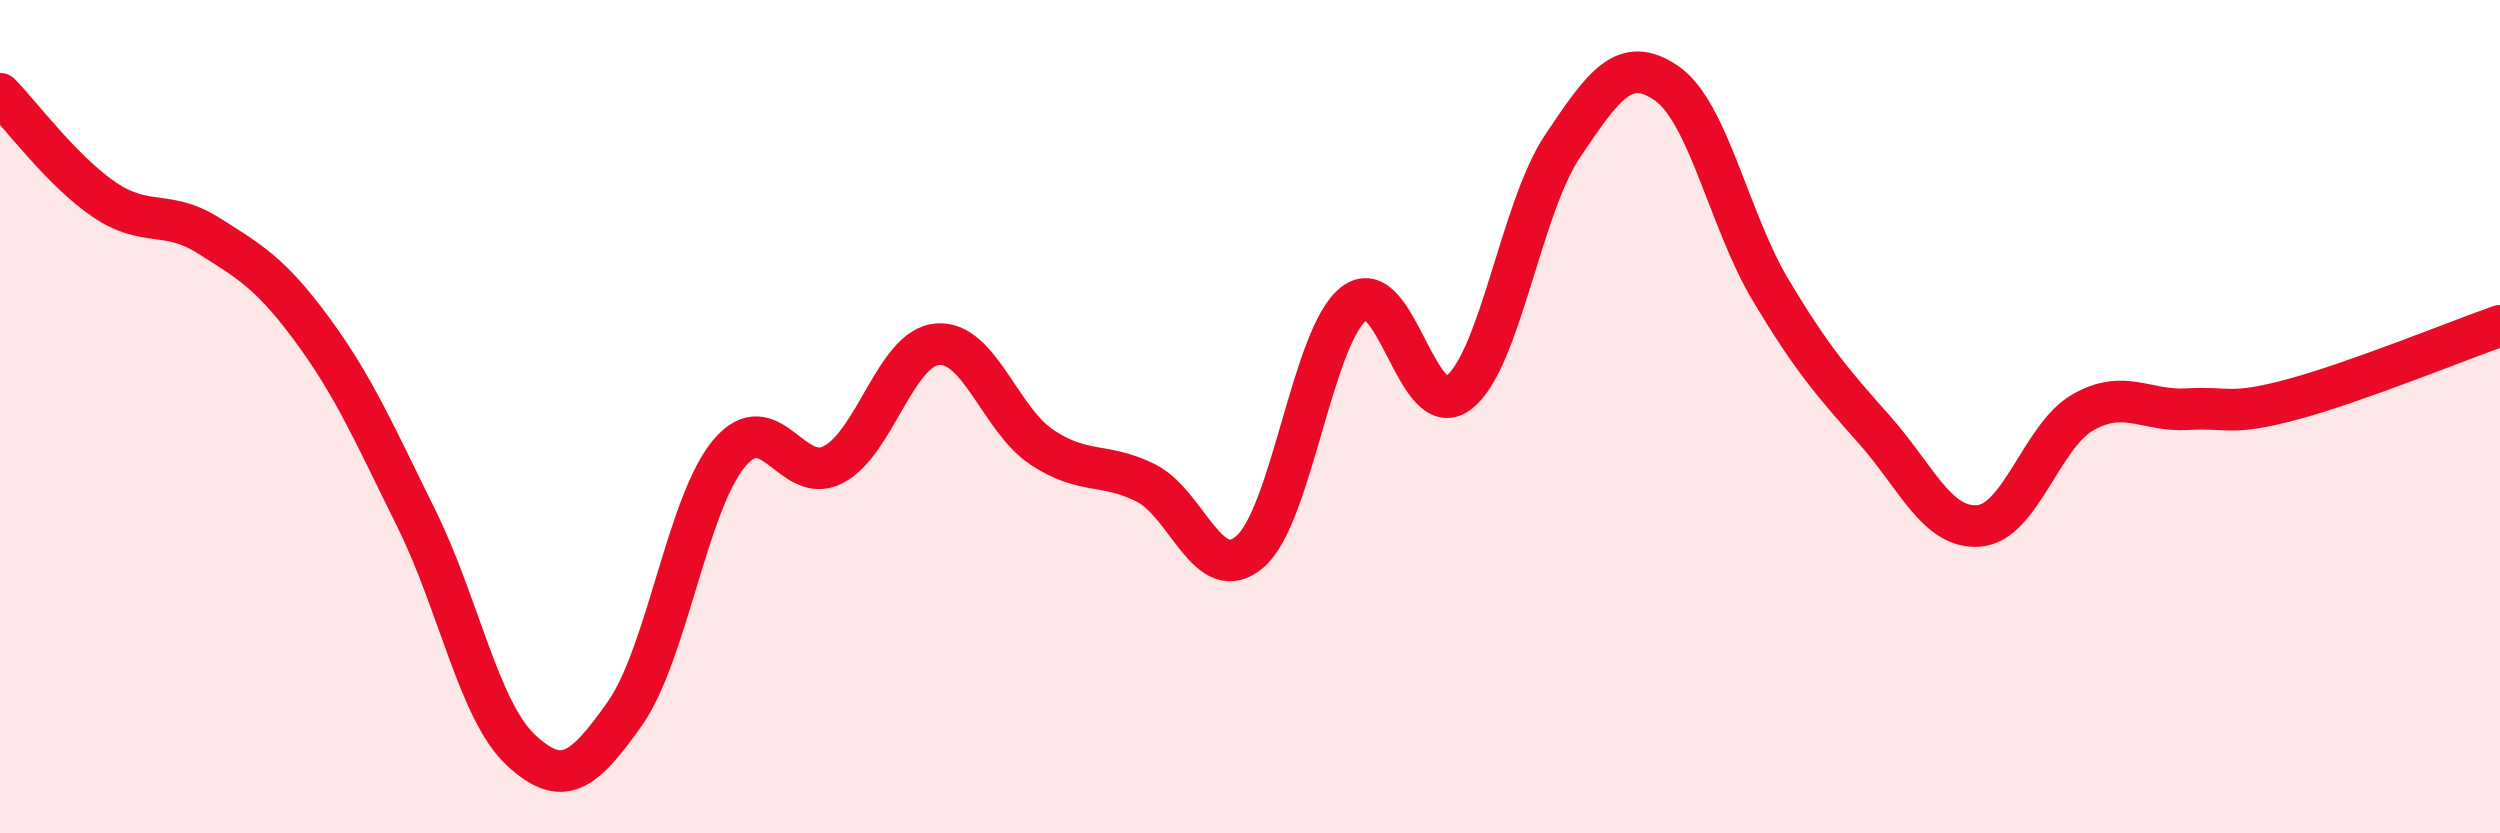
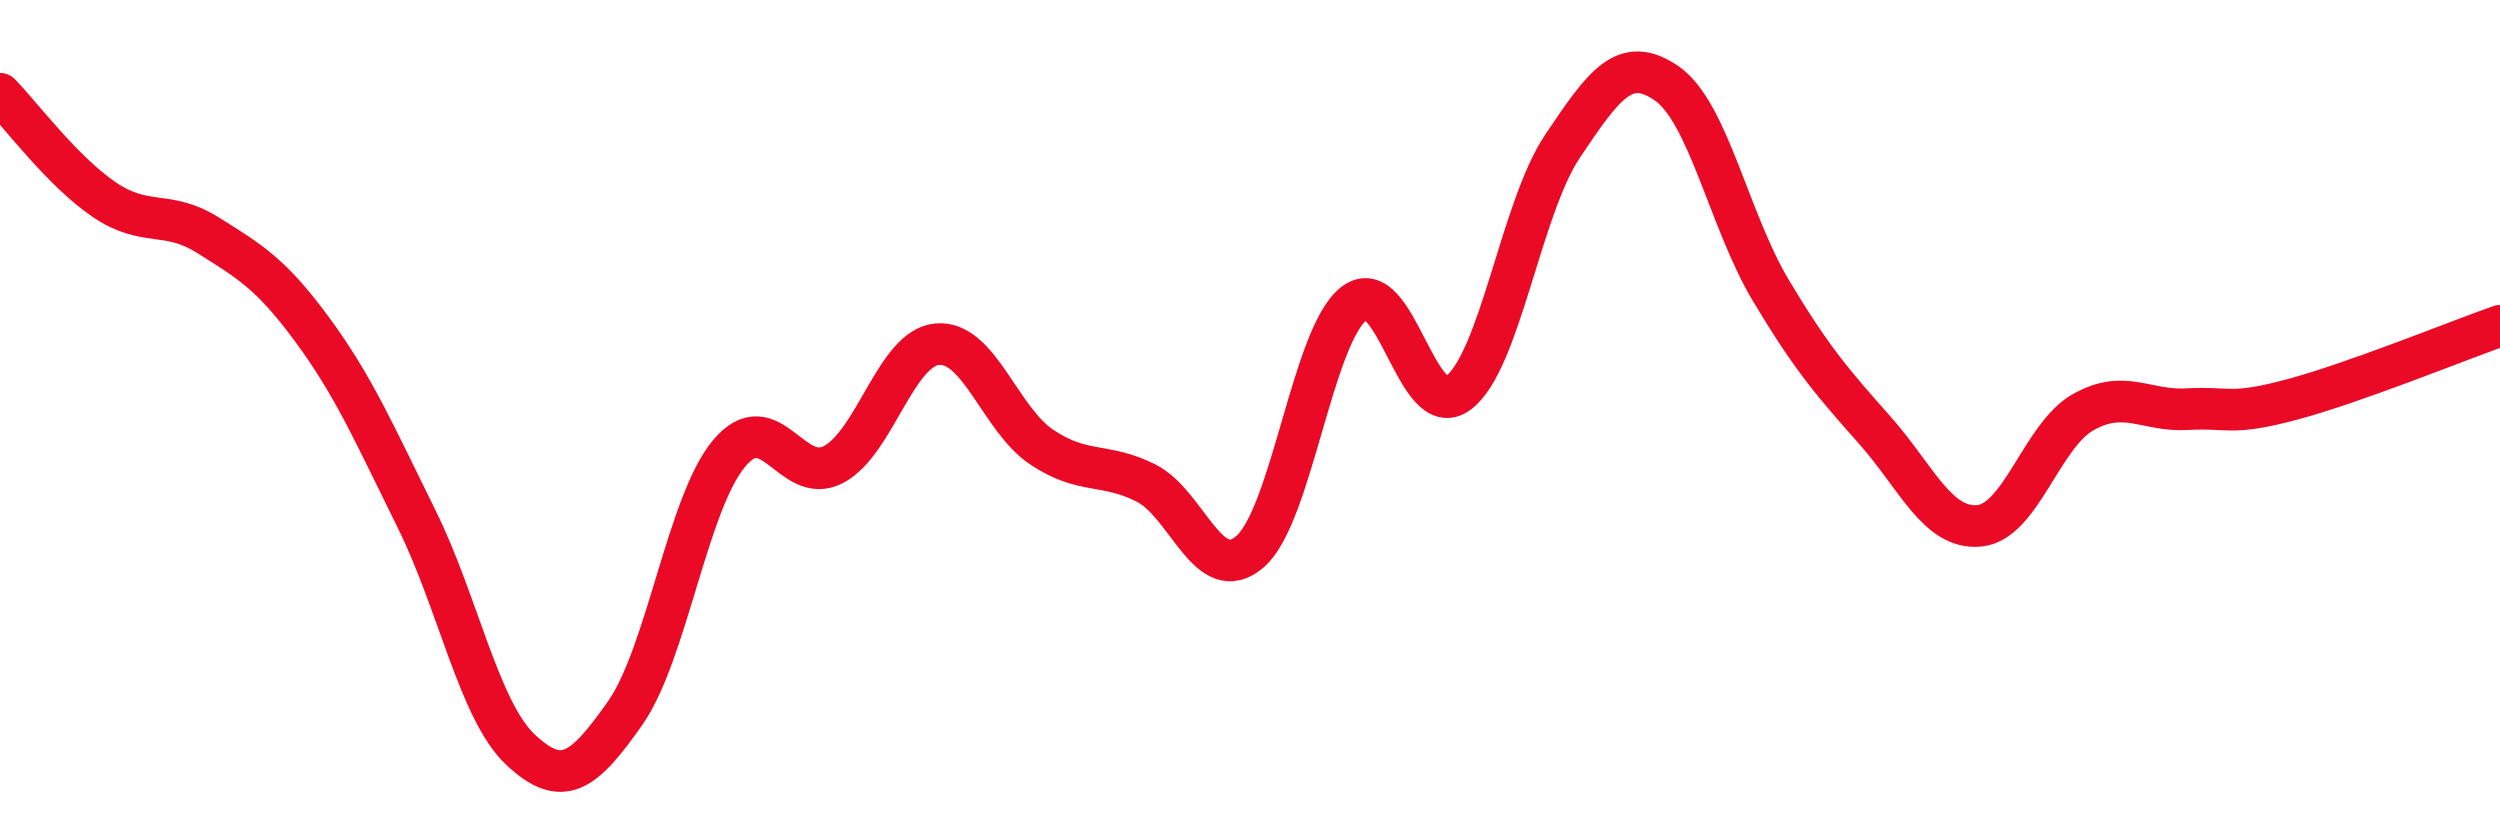
<svg xmlns="http://www.w3.org/2000/svg" width="60" height="20" viewBox="0 0 60 20">
-   <path d="M 0,2.25 C 0.5,2.76 1.5,4.11 2.5,4.79 C 3.5,5.47 4,5.02 5,5.65 C 6,6.28 6.5,6.56 7.5,7.92 C 8.5,9.28 9,10.44 10,12.46 C 11,14.48 11.5,17.07 12.5,18 C 13.5,18.93 14,18.54 15,17.12 C 16,15.7 16.5,12.07 17.5,10.88 C 18.5,9.69 19,11.67 20,11.15 C 21,10.63 21.5,8.34 22.5,8.26 C 23.5,8.18 24,10.06 25,10.73 C 26,11.4 26.5,11.09 27.5,11.59 C 28.5,12.09 29,14.1 30,13.24 C 31,12.38 31.5,8.04 32.5,7.28 C 33.5,6.52 34,10.18 35,9.43 C 36,8.68 36.5,5 37.5,3.51 C 38.5,2.02 39,1.31 40,2 C 41,2.69 41.5,5.3 42.5,6.97 C 43.5,8.64 44,9.2 45,10.33 C 46,11.46 46.5,12.71 47.5,12.62 C 48.5,12.53 49,10.45 50,9.89 C 51,9.33 51.5,9.88 52.5,9.82 C 53.5,9.76 53.5,9.99 55,9.59 C 56.5,9.19 59,8.17 60,7.82L60 20L0 20Z" fill="#EB0A25" opacity="0.1" stroke-linecap="round" stroke-linejoin="round" />
  <path d="M 0,2.25 C 0.5,2.76 1.5,4.11 2.5,4.79 C 3.5,5.47 4,5.02 5,5.65 C 6,6.28 6.5,6.56 7.5,7.92 C 8.5,9.28 9,10.44 10,12.46 C 11,14.48 11.5,17.07 12.5,18 C 13.5,18.93 14,18.54 15,17.12 C 16,15.7 16.5,12.07 17.5,10.88 C 18.5,9.69 19,11.67 20,11.15 C 21,10.63 21.5,8.34 22.5,8.26 C 23.5,8.18 24,10.06 25,10.73 C 26,11.4 26.5,11.09 27.5,11.59 C 28.5,12.09 29,14.1 30,13.24 C 31,12.38 31.5,8.04 32.5,7.28 C 33.5,6.52 34,10.18 35,9.43 C 36,8.68 36.5,5 37.5,3.51 C 38.5,2.02 39,1.31 40,2 C 41,2.69 41.5,5.3 42.5,6.97 C 43.5,8.64 44,9.2 45,10.33 C 46,11.46 46.5,12.71 47.5,12.62 C 48.5,12.53 49,10.45 50,9.89 C 51,9.33 51.5,9.88 52.5,9.82 C 53.5,9.76 53.5,9.99 55,9.59 C 56.5,9.19 59,8.17 60,7.82" stroke="#EB0A25" stroke-width="1" fill="none" stroke-linecap="round" stroke-linejoin="round" />
</svg>